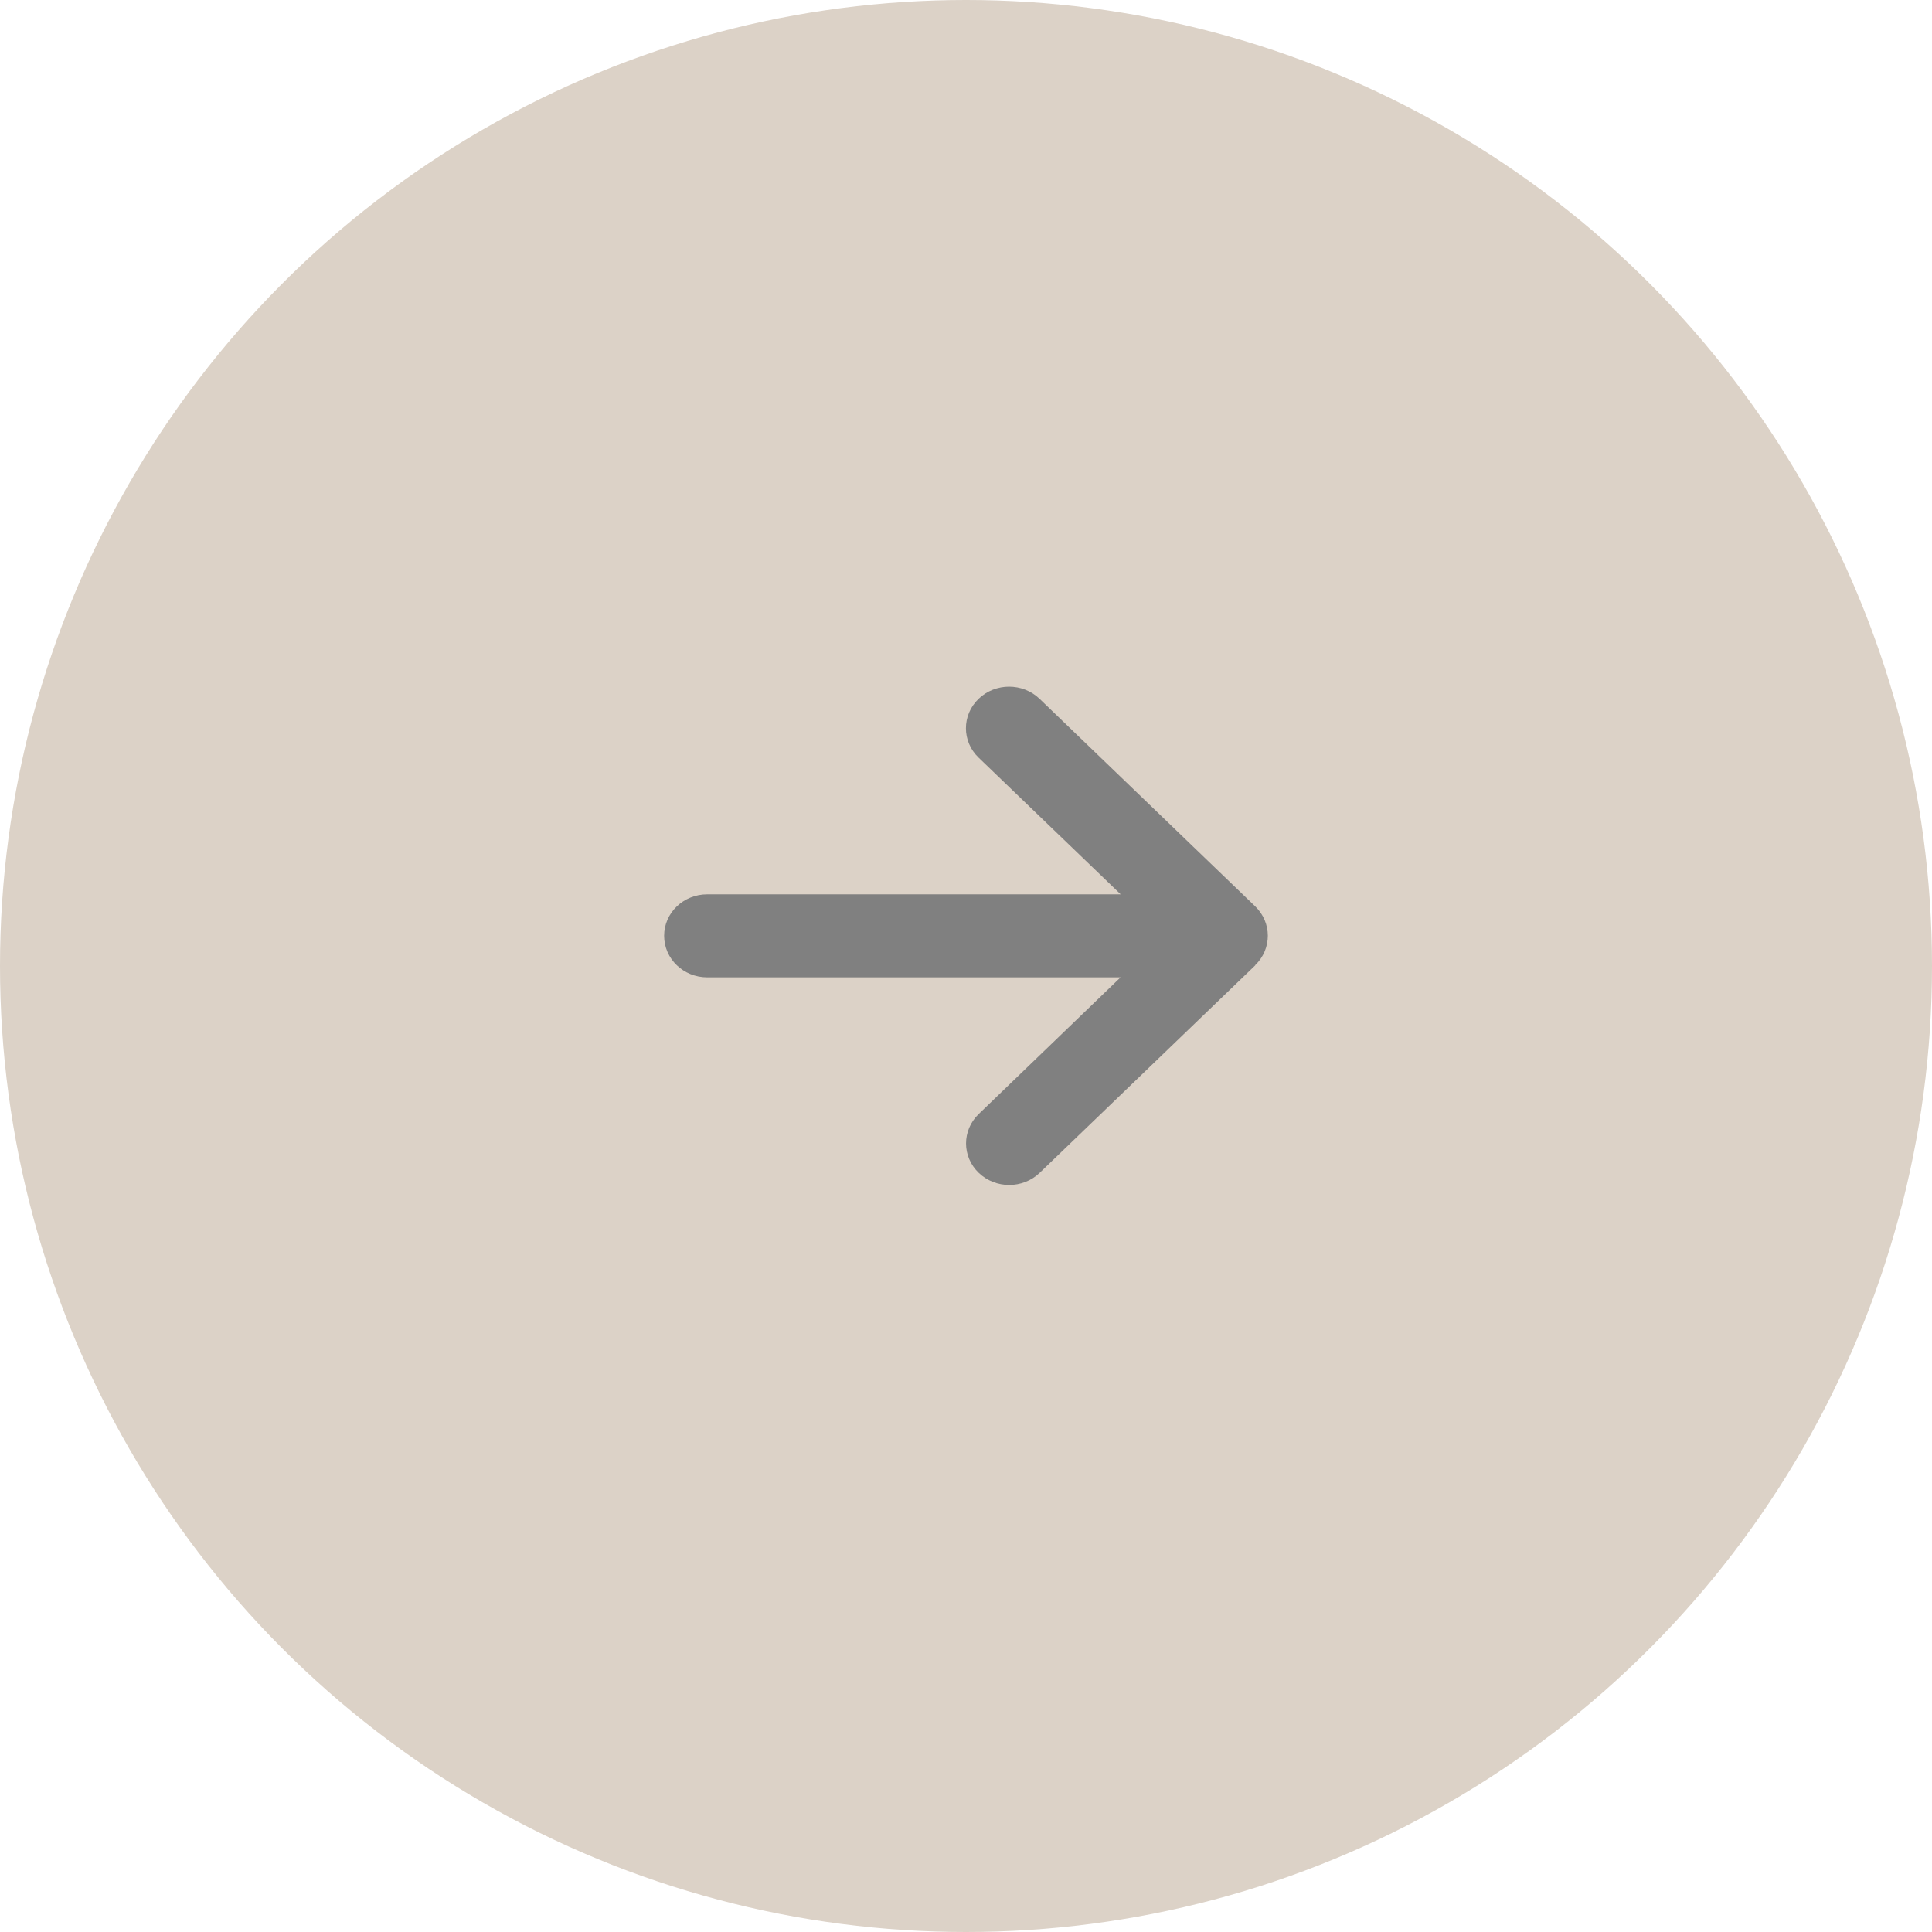
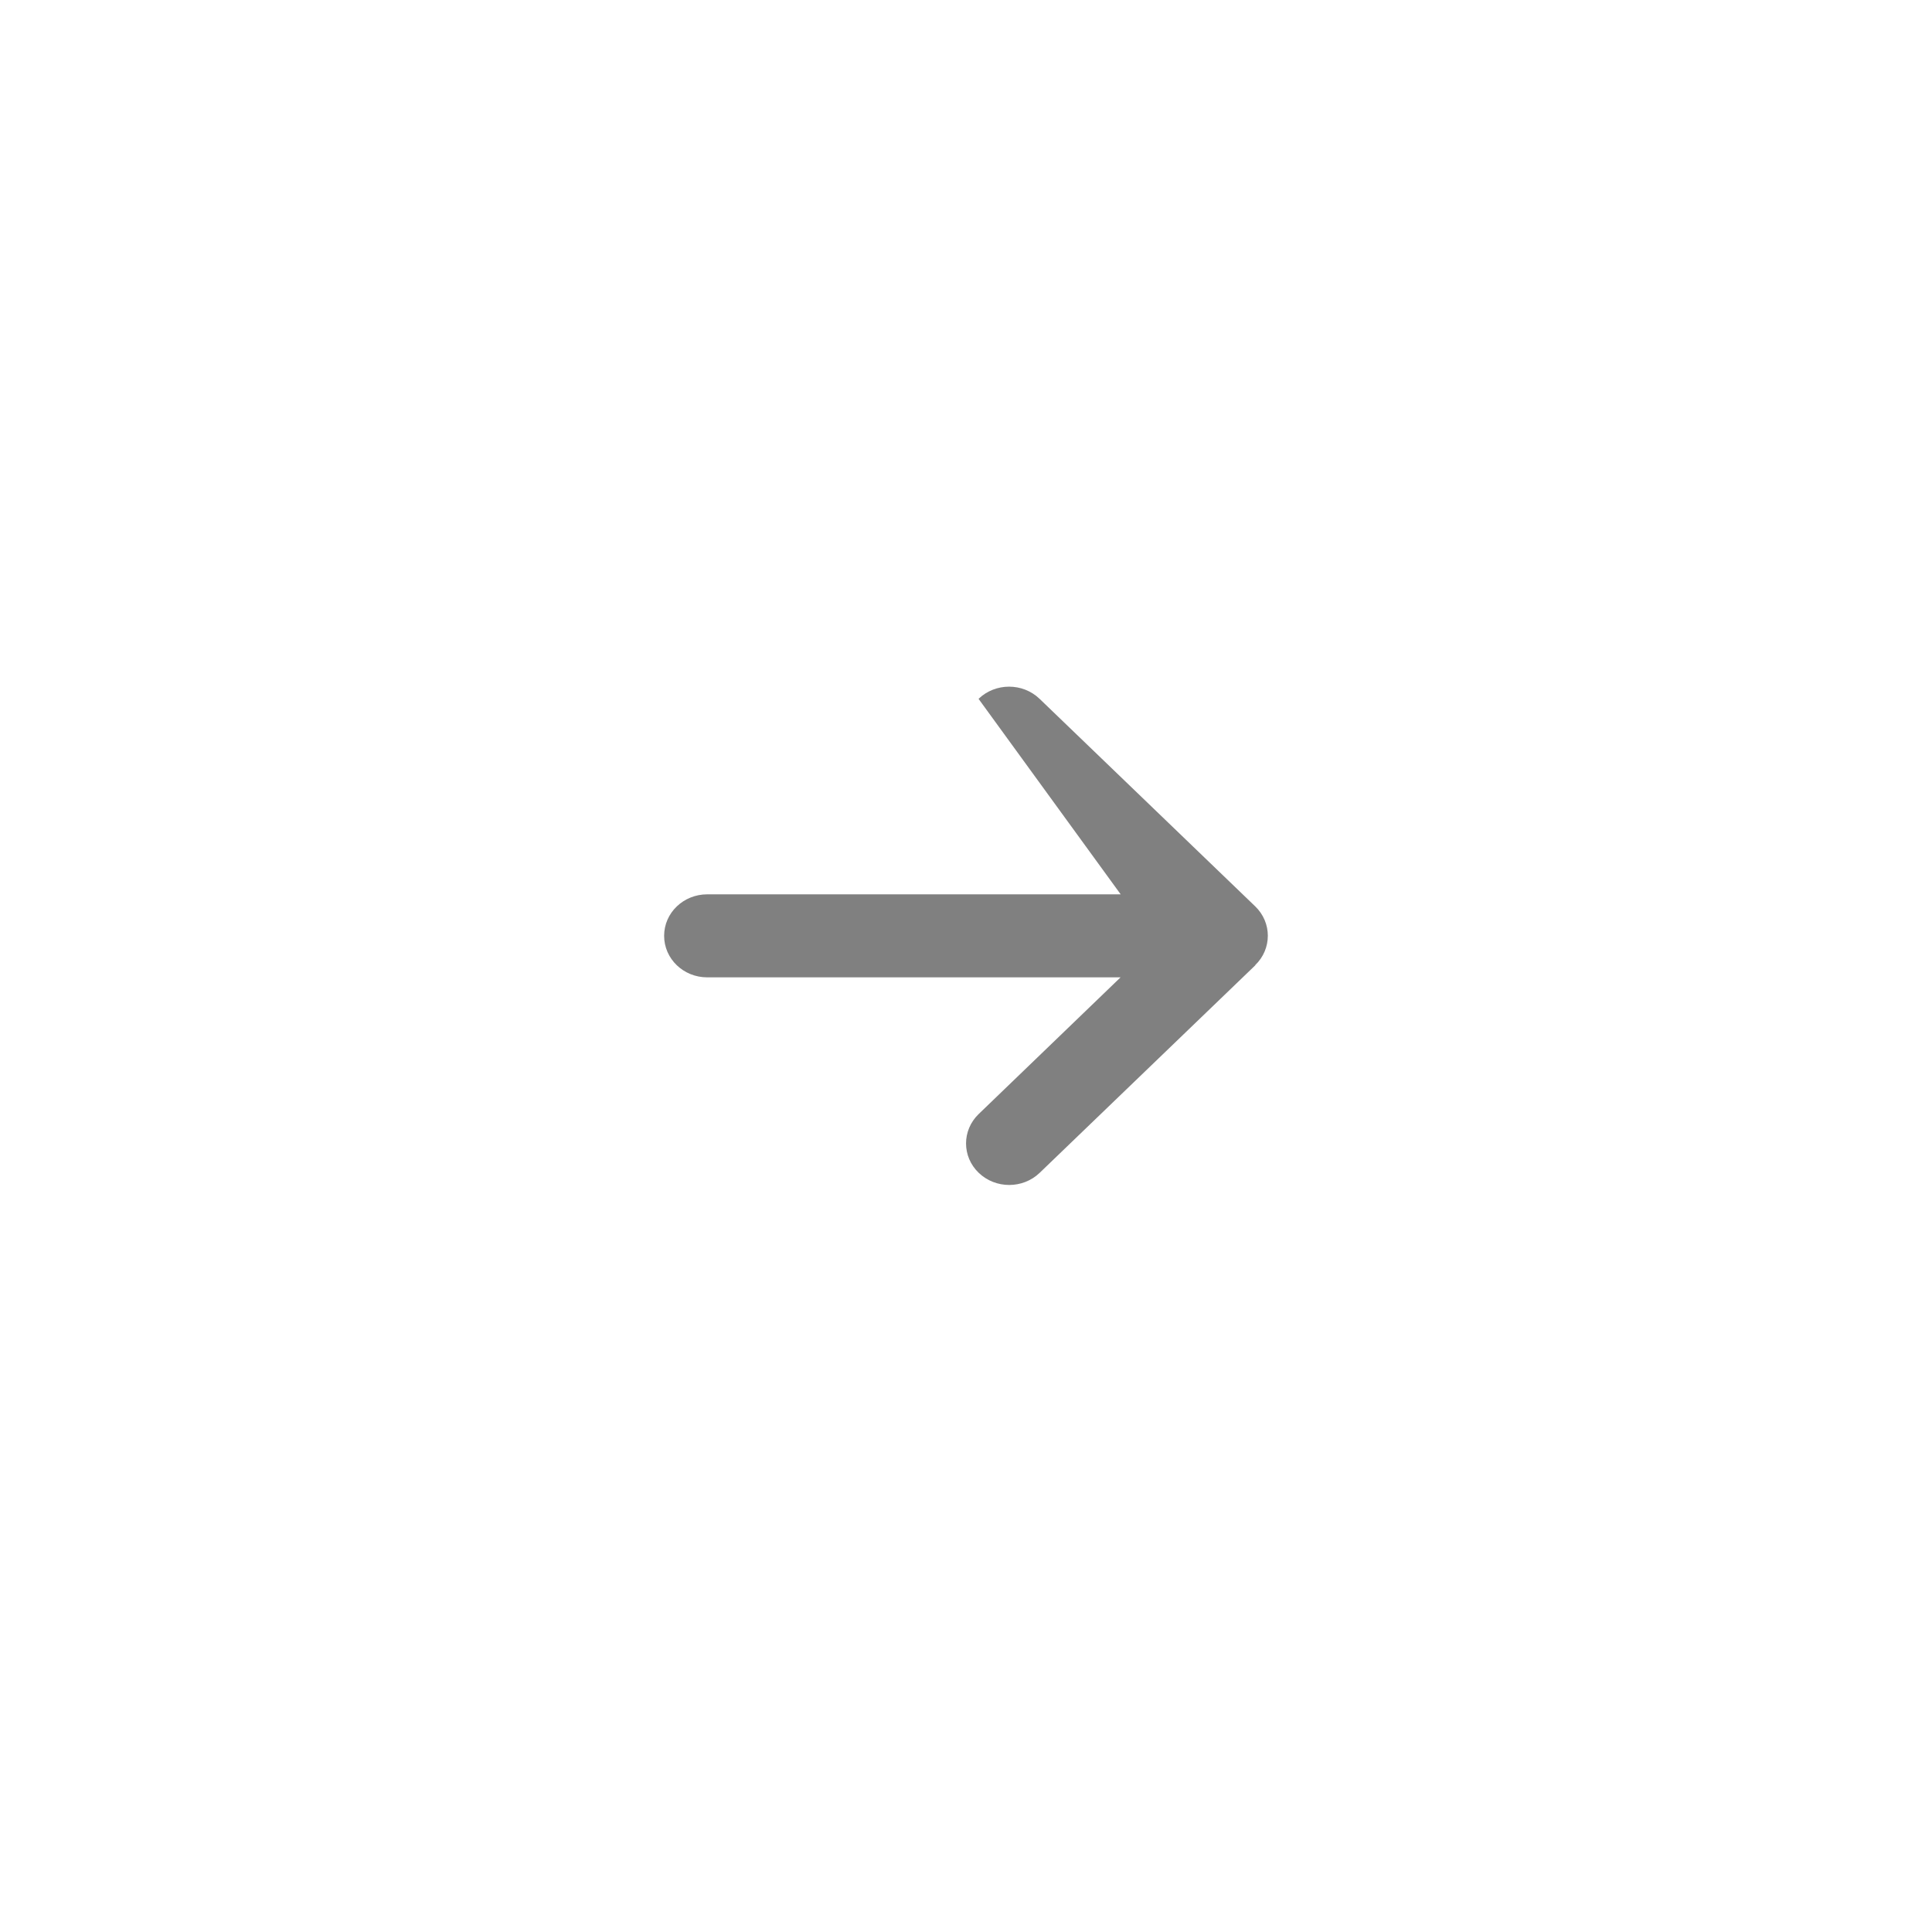
<svg xmlns="http://www.w3.org/2000/svg" width="32" height="32" viewBox="0 0 32 32" fill="none">
-   <circle cx="16" cy="16" r="16" fill="#DCD2C7" />
-   <path d="M20.79 15.986C21.069 15.717 21.069 15.281 20.79 15.012L17.219 11.575C16.94 11.306 16.487 11.306 16.208 11.575C15.929 11.844 15.929 12.28 16.208 12.548L18.562 14.813H11.714C11.319 14.813 11 15.12 11 15.5C11 15.88 11.319 16.188 11.714 16.188H18.56L16.21 18.452C15.931 18.721 15.931 19.157 16.21 19.425C16.489 19.694 16.942 19.694 17.221 19.425L20.792 15.988L20.79 15.986Z" fill="#808080" />
+   <path d="M20.79 15.986C21.069 15.717 21.069 15.281 20.79 15.012L17.219 11.575C16.94 11.306 16.487 11.306 16.208 11.575L18.562 14.813H11.714C11.319 14.813 11 15.12 11 15.5C11 15.88 11.319 16.188 11.714 16.188H18.56L16.21 18.452C15.931 18.721 15.931 19.157 16.21 19.425C16.489 19.694 16.942 19.694 17.221 19.425L20.792 15.988L20.79 15.986Z" fill="#808080" />
</svg>